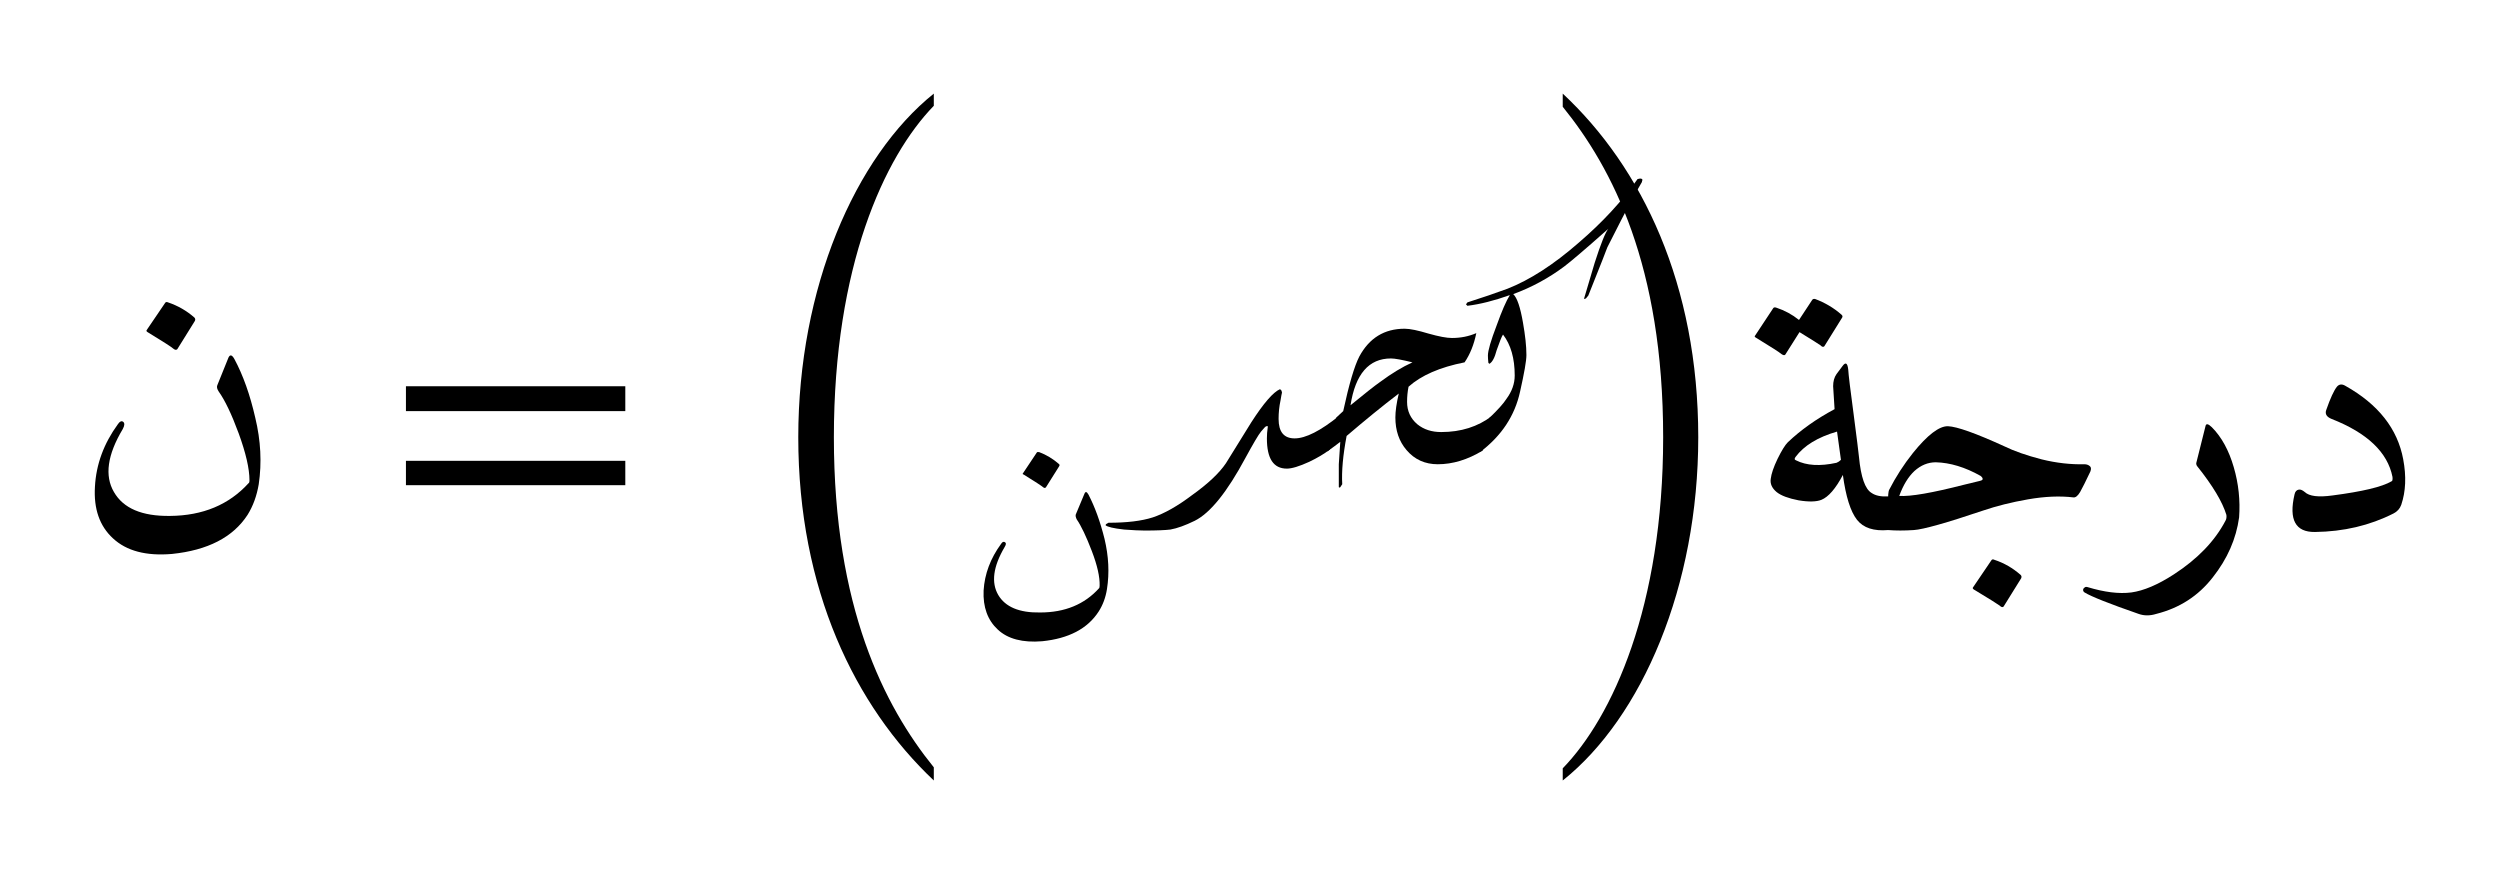
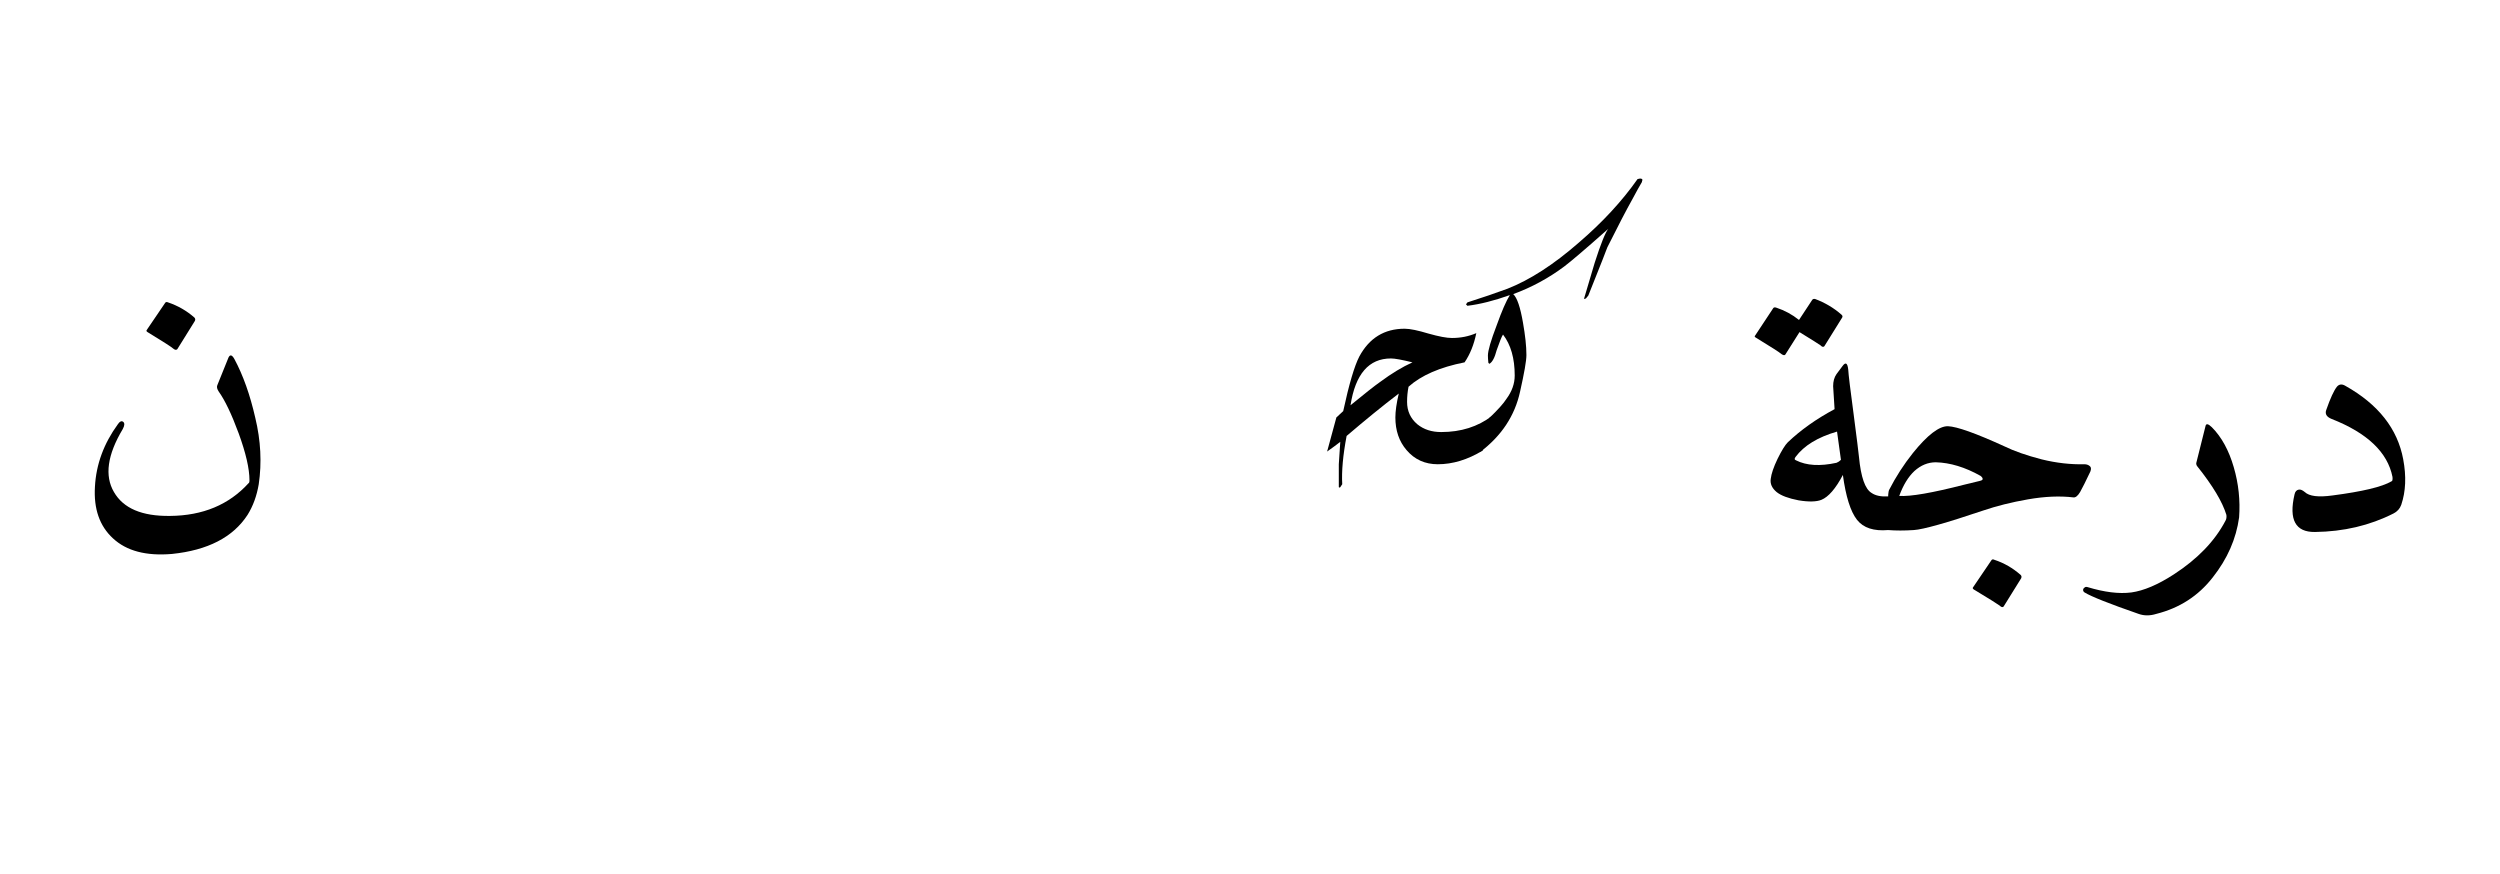
<svg xmlns="http://www.w3.org/2000/svg" xmlns:xlink="http://www.w3.org/1999/xlink" width="80.129" height="28.016" viewBox="0 0 80.129 28.016">
  <defs>
    <g>
      <g id="glyph-0-0">
        <path d="M 5.234 -5.484 C 5.516 -4.961 5.738 -4.332 5.906 -3.594 C 6.082 -2.863 6.117 -2.156 6.016 -1.469 C 5.953 -1.094 5.832 -0.766 5.656 -0.484 C 5.188 0.234 4.379 0.648 3.234 0.766 C 2.41 0.836 1.781 0.672 1.344 0.266 C 0.914 -0.129 0.723 -0.68 0.766 -1.391 C 0.805 -2.109 1.051 -2.773 1.5 -3.391 C 1.562 -3.484 1.617 -3.508 1.672 -3.469 C 1.723 -3.426 1.719 -3.348 1.656 -3.234 C 1.164 -2.41 1.07 -1.738 1.375 -1.219 C 1.676 -0.695 2.273 -0.441 3.172 -0.453 C 4.223 -0.461 5.062 -0.812 5.688 -1.5 C 5.707 -1.508 5.719 -1.539 5.719 -1.594 C 5.719 -1.969 5.602 -2.469 5.375 -3.094 C 5.145 -3.719 4.93 -4.164 4.734 -4.438 C 4.68 -4.52 4.664 -4.586 4.688 -4.641 L 5.047 -5.531 C 5.098 -5.633 5.16 -5.617 5.234 -5.484 Z M 3.016 -7.281 C 3.035 -7.312 3.066 -7.316 3.109 -7.297 C 3.422 -7.191 3.703 -7.031 3.953 -6.812 C 3.984 -6.781 3.988 -6.742 3.969 -6.703 L 3.406 -5.797 C 3.375 -5.766 3.332 -5.77 3.281 -5.812 C 3.227 -5.863 2.953 -6.039 2.453 -6.344 C 2.422 -6.363 2.41 -6.383 2.422 -6.406 Z M 3.016 -7.281 " />
      </g>
      <g id="glyph-0-1">
        <path d="M 3.062 -5.25 C 3.164 -5.395 3.227 -5.359 3.25 -5.141 C 3.258 -4.984 3.316 -4.508 3.422 -3.719 C 3.523 -2.938 3.582 -2.477 3.594 -2.344 C 3.656 -1.695 3.789 -1.312 4 -1.188 C 4.125 -1.102 4.301 -1.066 4.531 -1.078 C 4.664 -1.078 4.742 -0.992 4.766 -0.828 C 4.785 -0.66 4.77 -0.484 4.719 -0.297 C 4.664 -0.109 4.602 -0.008 4.531 0 C 4.07 0.039 3.738 -0.066 3.531 -0.328 C 3.32 -0.598 3.172 -1.078 3.078 -1.766 C 2.848 -1.328 2.617 -1.062 2.391 -0.969 C 2.234 -0.906 1.988 -0.898 1.656 -0.953 C 1.332 -1.016 1.098 -1.102 0.953 -1.219 C 0.805 -1.344 0.742 -1.484 0.766 -1.641 C 0.785 -1.805 0.859 -2.02 0.984 -2.281 C 1.117 -2.551 1.227 -2.727 1.312 -2.812 C 1.727 -3.207 2.227 -3.562 2.812 -3.875 C 2.789 -4.207 2.773 -4.453 2.766 -4.609 C 2.766 -4.766 2.801 -4.895 2.875 -5 Z M 2.891 -3.156 C 2.273 -2.977 1.832 -2.707 1.562 -2.344 C 1.52 -2.289 1.523 -2.254 1.578 -2.234 C 1.91 -2.066 2.344 -2.039 2.875 -2.156 C 2.926 -2.176 2.973 -2.207 3.016 -2.25 C 2.984 -2.5 2.941 -2.801 2.891 -3.156 Z M 2.094 -7.375 C 2.113 -7.406 2.145 -7.414 2.188 -7.406 C 2.5 -7.289 2.781 -7.125 3.031 -6.906 C 3.07 -6.875 3.078 -6.836 3.047 -6.797 L 2.484 -5.891 C 2.453 -5.859 2.41 -5.867 2.359 -5.922 C 2.305 -5.961 2.082 -6.102 1.688 -6.344 L 1.234 -5.625 C 1.211 -5.594 1.172 -5.598 1.109 -5.641 C 1.055 -5.691 0.781 -5.867 0.281 -6.172 C 0.25 -6.191 0.242 -6.211 0.266 -6.234 L 0.844 -7.109 C 0.863 -7.141 0.898 -7.145 0.953 -7.125 C 1.211 -7.039 1.453 -6.91 1.672 -6.734 Z M 2.094 -7.375 " />
      </g>
      <g id="glyph-0-2">
        <path d="M 3.719 -2.688 C 4.039 -2.531 4.441 -2.391 4.922 -2.266 C 5.398 -2.148 5.859 -2.098 6.297 -2.109 C 6.367 -2.109 6.426 -2.086 6.469 -2.047 C 6.508 -2.016 6.516 -1.957 6.484 -1.875 C 6.336 -1.562 6.227 -1.344 6.156 -1.219 C 6.082 -1.094 6.008 -1.035 5.938 -1.047 C 5.508 -1.098 5.023 -1.078 4.484 -0.984 C 3.953 -0.891 3.473 -0.77 3.047 -0.625 C 1.867 -0.227 1.129 -0.02 0.828 0 C 0.523 0.02 0.25 0.02 0 0 C -0.02 -0.758 -0.008 -1.188 0.031 -1.281 C 0.25 -1.707 0.504 -2.102 0.797 -2.469 C 1.266 -3.051 1.641 -3.336 1.922 -3.328 C 2.211 -3.316 2.812 -3.102 3.719 -2.688 Z M 2.969 -1.734 C 2.469 -2.016 1.988 -2.16 1.531 -2.172 C 1.281 -2.172 1.051 -2.078 0.844 -1.891 C 0.645 -1.703 0.484 -1.438 0.359 -1.094 C 0.723 -1.07 1.414 -1.191 2.438 -1.453 L 2.953 -1.578 C 2.992 -1.586 3.02 -1.602 3.031 -1.625 C 3.039 -1.656 3.02 -1.691 2.969 -1.734 Z M 3.312 0.969 C 3.332 0.938 3.363 0.93 3.406 0.953 C 3.719 1.055 4 1.219 4.25 1.438 C 4.281 1.469 4.285 1.504 4.266 1.547 L 3.703 2.453 C 3.672 2.484 3.629 2.473 3.578 2.422 C 3.523 2.379 3.25 2.207 2.75 1.906 C 2.719 1.883 2.707 1.863 2.719 1.844 Z M 3.312 0.969 " />
      </g>
      <g id="glyph-0-3">
        <path d="M 2.938 -3.328 C 2.957 -3.422 3.023 -3.41 3.141 -3.297 C 3.453 -2.984 3.688 -2.555 3.844 -2.016 C 4 -1.484 4.055 -0.945 4.016 -0.406 C 3.922 0.281 3.641 0.922 3.172 1.516 C 2.711 2.109 2.109 2.5 1.359 2.688 C 1.16 2.75 0.973 2.75 0.797 2.688 C -0.141 2.363 -0.719 2.133 -0.938 2 C -0.969 1.977 -0.984 1.953 -0.984 1.922 C -0.984 1.891 -0.969 1.863 -0.938 1.844 C -0.914 1.82 -0.883 1.816 -0.844 1.828 C -0.301 1.992 0.164 2.051 0.562 2 C 0.957 1.945 1.41 1.754 1.922 1.422 C 2.68 0.93 3.234 0.359 3.578 -0.297 C 3.609 -0.348 3.617 -0.41 3.609 -0.484 C 3.484 -0.898 3.172 -1.422 2.672 -2.047 C 2.648 -2.078 2.641 -2.109 2.641 -2.141 Z M 2.938 -3.328 " />
      </g>
      <g id="glyph-0-4">
        <path d="M 2.031 -3.844 C 2.164 -4.227 2.281 -4.477 2.375 -4.594 C 2.445 -4.676 2.535 -4.688 2.641 -4.625 C 3.703 -4.031 4.32 -3.242 4.5 -2.266 C 4.602 -1.723 4.582 -1.238 4.438 -0.812 C 4.395 -0.688 4.312 -0.594 4.188 -0.531 C 3.426 -0.145 2.586 0.051 1.672 0.062 C 1.047 0.07 0.828 -0.328 1.016 -1.141 C 1.035 -1.234 1.082 -1.285 1.156 -1.297 C 1.207 -1.305 1.27 -1.281 1.344 -1.219 C 1.488 -1.082 1.785 -1.047 2.234 -1.109 C 3.191 -1.234 3.82 -1.383 4.125 -1.562 C 4.156 -1.57 4.164 -1.617 4.156 -1.703 C 4 -2.492 3.348 -3.113 2.203 -3.562 C 2.047 -3.625 1.988 -3.719 2.031 -3.844 Z M 2.031 -3.844 " />
      </g>
      <g id="glyph-1-0">
-         <path d="M 7.609 -1.438 L 7.609 -2.219 L 0.578 -2.219 L 0.578 -1.438 Z M 7.609 -3.812 L 7.609 -4.609 L 0.578 -4.609 L 0.578 -3.812 Z M 7.609 -3.812 " />
-       </g>
+         </g>
      <g id="glyph-1-1">
-         <path d="M 6 2.906 C 4.406 0.938 2.797 -2.234 2.797 -7.672 C 2.797 -13.141 4.406 -16.656 6 -18.297 L 6 -18.688 C 3.469 -16.656 1.656 -12.453 1.656 -7.672 C 1.656 -2.797 3.469 0.938 6 3.328 Z M 6 2.906 " />
-       </g>
+         </g>
      <g id="glyph-1-2">
-         <path d="M 1.359 -18.266 C 2.953 -16.297 4.578 -13.172 4.578 -7.672 C 4.578 -2.25 2.953 1.297 1.359 2.938 L 1.359 3.328 C 3.906 1.297 5.703 -2.906 5.703 -7.672 C 5.703 -12.562 3.906 -16.312 1.359 -18.688 Z M 1.359 -18.266 " />
-       </g>
+         </g>
      <g id="glyph-2-0">
-         <path d="M 3.922 -4.125 C 4.129 -3.727 4.301 -3.254 4.438 -2.703 C 4.57 -2.148 4.598 -1.613 4.516 -1.094 C 4.473 -0.82 4.383 -0.582 4.25 -0.375 C 3.895 0.176 3.289 0.492 2.438 0.578 C 1.812 0.629 1.336 0.504 1.016 0.203 C 0.691 -0.098 0.539 -0.516 0.562 -1.047 C 0.594 -1.578 0.781 -2.078 1.125 -2.547 C 1.164 -2.609 1.207 -2.625 1.25 -2.594 C 1.289 -2.57 1.285 -2.52 1.234 -2.438 C 0.867 -1.812 0.801 -1.301 1.031 -0.906 C 1.258 -0.52 1.707 -0.332 2.375 -0.344 C 3.164 -0.344 3.797 -0.602 4.266 -1.125 C 4.273 -1.133 4.281 -1.16 4.281 -1.203 C 4.289 -1.484 4.207 -1.852 4.031 -2.312 C 3.852 -2.781 3.691 -3.117 3.547 -3.328 C 3.516 -3.391 3.504 -3.441 3.516 -3.484 L 3.797 -4.156 C 3.828 -4.227 3.867 -4.219 3.922 -4.125 Z M 2.266 -5.469 C 2.273 -5.488 2.301 -5.492 2.344 -5.484 C 2.57 -5.398 2.781 -5.273 2.969 -5.109 C 3 -5.086 3.004 -5.062 2.984 -5.031 L 2.562 -4.359 C 2.539 -4.328 2.508 -4.328 2.469 -4.359 C 2.426 -4.398 2.219 -4.535 1.844 -4.766 C 1.812 -4.773 1.805 -4.789 1.828 -4.812 Z M 2.266 -5.469 " />
-       </g>
+         </g>
      <g id="glyph-3-0">
-         <path d="M 6.344 -3.672 L 6.031 -2.578 C 5.852 -2.441 5.633 -2.312 5.375 -2.188 C 5.051 -2.039 4.812 -1.969 4.656 -1.969 C 4.227 -1.969 4.016 -2.289 4.016 -2.938 C 4.016 -3.039 4.023 -3.172 4.047 -3.328 L 4 -3.328 C 3.977 -3.328 3.922 -3.27 3.828 -3.156 C 3.742 -3.051 3.578 -2.77 3.328 -2.312 C 2.742 -1.219 2.203 -0.547 1.703 -0.297 C 1.398 -0.148 1.141 -0.055 0.922 -0.016 C 0.754 0.004 0.477 0.016 0.094 0.016 C -0.062 0.016 -0.281 0.004 -0.562 -0.016 C -0.906 -0.055 -1.102 -0.102 -1.156 -0.156 L -1.141 -0.188 L -1.062 -0.234 C -0.477 -0.234 -0.004 -0.289 0.359 -0.406 C 0.734 -0.531 1.156 -0.77 1.625 -1.125 C 2.133 -1.488 2.492 -1.828 2.703 -2.141 C 2.973 -2.578 3.242 -3.016 3.516 -3.453 C 3.91 -4.066 4.219 -4.422 4.438 -4.516 L 4.484 -4.469 L 4.5 -4.406 C 4.488 -4.363 4.473 -4.281 4.453 -4.156 C 4.41 -3.957 4.391 -3.758 4.391 -3.562 C 4.391 -3.145 4.562 -2.938 4.906 -2.938 C 5.258 -2.938 5.738 -3.18 6.344 -3.672 Z M 6.344 -3.672 " />
-       </g>
+         </g>
      <g id="glyph-3-1">
        <path d="M 5.938 -3.656 L 5.641 -2.547 C 5.16 -2.254 4.68 -2.109 4.203 -2.109 C 3.797 -2.109 3.461 -2.258 3.203 -2.562 C 2.961 -2.844 2.844 -3.191 2.844 -3.609 C 2.844 -3.805 2.879 -4.062 2.953 -4.375 C 2.43 -3.977 1.875 -3.523 1.281 -3.016 C 1.164 -2.398 1.117 -1.883 1.141 -1.469 L 1.078 -1.375 L 1.062 -1.359 L 1.031 -1.375 L 1.031 -2.109 L 1.078 -2.828 C 0.984 -2.754 0.844 -2.648 0.656 -2.516 L 0.953 -3.609 L 1.172 -3.812 C 1.359 -4.676 1.531 -5.258 1.688 -5.562 C 2.008 -6.156 2.492 -6.453 3.141 -6.453 C 3.316 -6.453 3.57 -6.398 3.906 -6.297 C 4.238 -6.203 4.488 -6.156 4.656 -6.156 C 4.938 -6.156 5.195 -6.207 5.438 -6.312 C 5.363 -5.945 5.238 -5.633 5.062 -5.375 C 4.27 -5.219 3.672 -4.957 3.266 -4.594 C 3.234 -4.438 3.219 -4.273 3.219 -4.109 C 3.219 -3.816 3.328 -3.578 3.547 -3.391 C 3.754 -3.223 4.008 -3.141 4.312 -3.141 C 4.945 -3.141 5.488 -3.312 5.938 -3.656 Z M 3.391 -5.375 C 3.055 -5.457 2.828 -5.5 2.703 -5.5 C 1.992 -5.5 1.562 -5 1.406 -4 C 1.863 -4.375 2.18 -4.625 2.359 -4.75 C 2.723 -5.02 3.066 -5.227 3.391 -5.375 Z M 3.391 -5.375 " />
      </g>
      <g id="glyph-3-2">
        <path d="M 5.844 -11.219 C 5.832 -11.195 5.828 -11.176 5.828 -11.156 C 5.754 -11.031 5.648 -10.844 5.516 -10.594 C 5.328 -10.258 5.062 -9.75 4.719 -9.062 C 4.707 -9.02 4.504 -8.504 4.109 -7.516 L 4.031 -7.422 L 3.969 -7.406 C 4.125 -7.926 4.238 -8.312 4.312 -8.562 C 4.508 -9.176 4.656 -9.539 4.75 -9.656 C 4.02 -9.008 3.551 -8.609 3.344 -8.453 C 2.844 -8.078 2.297 -7.781 1.703 -7.562 C 1.828 -7.445 1.93 -7.141 2.016 -6.641 C 2.086 -6.242 2.125 -5.898 2.125 -5.609 C 2.125 -5.422 2.055 -5.031 1.922 -4.438 C 1.754 -3.664 1.328 -3.02 0.641 -2.5 L 0.938 -3.594 C 1.207 -3.852 1.391 -4.055 1.484 -4.203 C 1.66 -4.441 1.75 -4.691 1.75 -4.953 C 1.75 -5.504 1.625 -5.941 1.375 -6.266 C 1.332 -6.203 1.266 -6.035 1.172 -5.766 C 1.109 -5.523 1.031 -5.379 0.938 -5.328 L 0.906 -5.359 C 0.895 -5.453 0.891 -5.531 0.891 -5.594 C 0.891 -5.75 0.984 -6.07 1.172 -6.562 C 1.336 -7.02 1.477 -7.344 1.594 -7.531 C 1.094 -7.352 0.641 -7.238 0.234 -7.188 L 0.188 -7.234 L 0.234 -7.297 C 0.723 -7.453 1.148 -7.598 1.516 -7.734 C 2.234 -8.016 3 -8.508 3.812 -9.219 C 4.562 -9.863 5.188 -10.539 5.688 -11.25 L 5.766 -11.266 C 5.816 -11.266 5.844 -11.25 5.844 -11.219 Z M 5.844 -11.219 " />
      </g>
    </g>
  </defs>
  <g fill="rgb(0%, 0%, 0%)" fill-opacity="1">
    <use xlink:href="#glyph-0-0" x="2.277" y="16.989" />
  </g>
  <g fill="rgb(0%, 0%, 0%)" fill-opacity="1">
    <use xlink:href="#glyph-1-0" x="12.433" y="16.989" />
  </g>
  <g fill="rgb(0%, 0%, 0%)" fill-opacity="1">
    <use xlink:href="#glyph-1-1" x="23.93" y="21.688" />
  </g>
  <g fill="rgb(0%, 0%, 0%)" fill-opacity="1">
    <use xlink:href="#glyph-2-0" x="30.964" y="19.975" />
  </g>
  <g fill="rgb(0%, 0%, 0%)" fill-opacity="1">
    <use xlink:href="#glyph-3-0" x="36.59" y="16.989" />
    <use xlink:href="#glyph-3-1" x="41.88" y="16.989" />
    <use xlink:href="#glyph-3-2" x="46.799" y="16.989" />
  </g>
  <g fill="rgb(0%, 0%, 0%)" fill-opacity="1">
    <use xlink:href="#glyph-1-2" x="48.729" y="21.688" />
  </g>
  <g fill="rgb(0%, 0%, 0%)" fill-opacity="1">
    <use xlink:href="#glyph-0-1" x="55.989" y="16.989" />
    <use xlink:href="#glyph-0-2" x="60.515" y="16.989" />
    <use xlink:href="#glyph-0-3" x="67.751" y="16.989" />
    <use xlink:href="#glyph-0-4" x="72.527" y="16.989" />
  </g>
</svg>